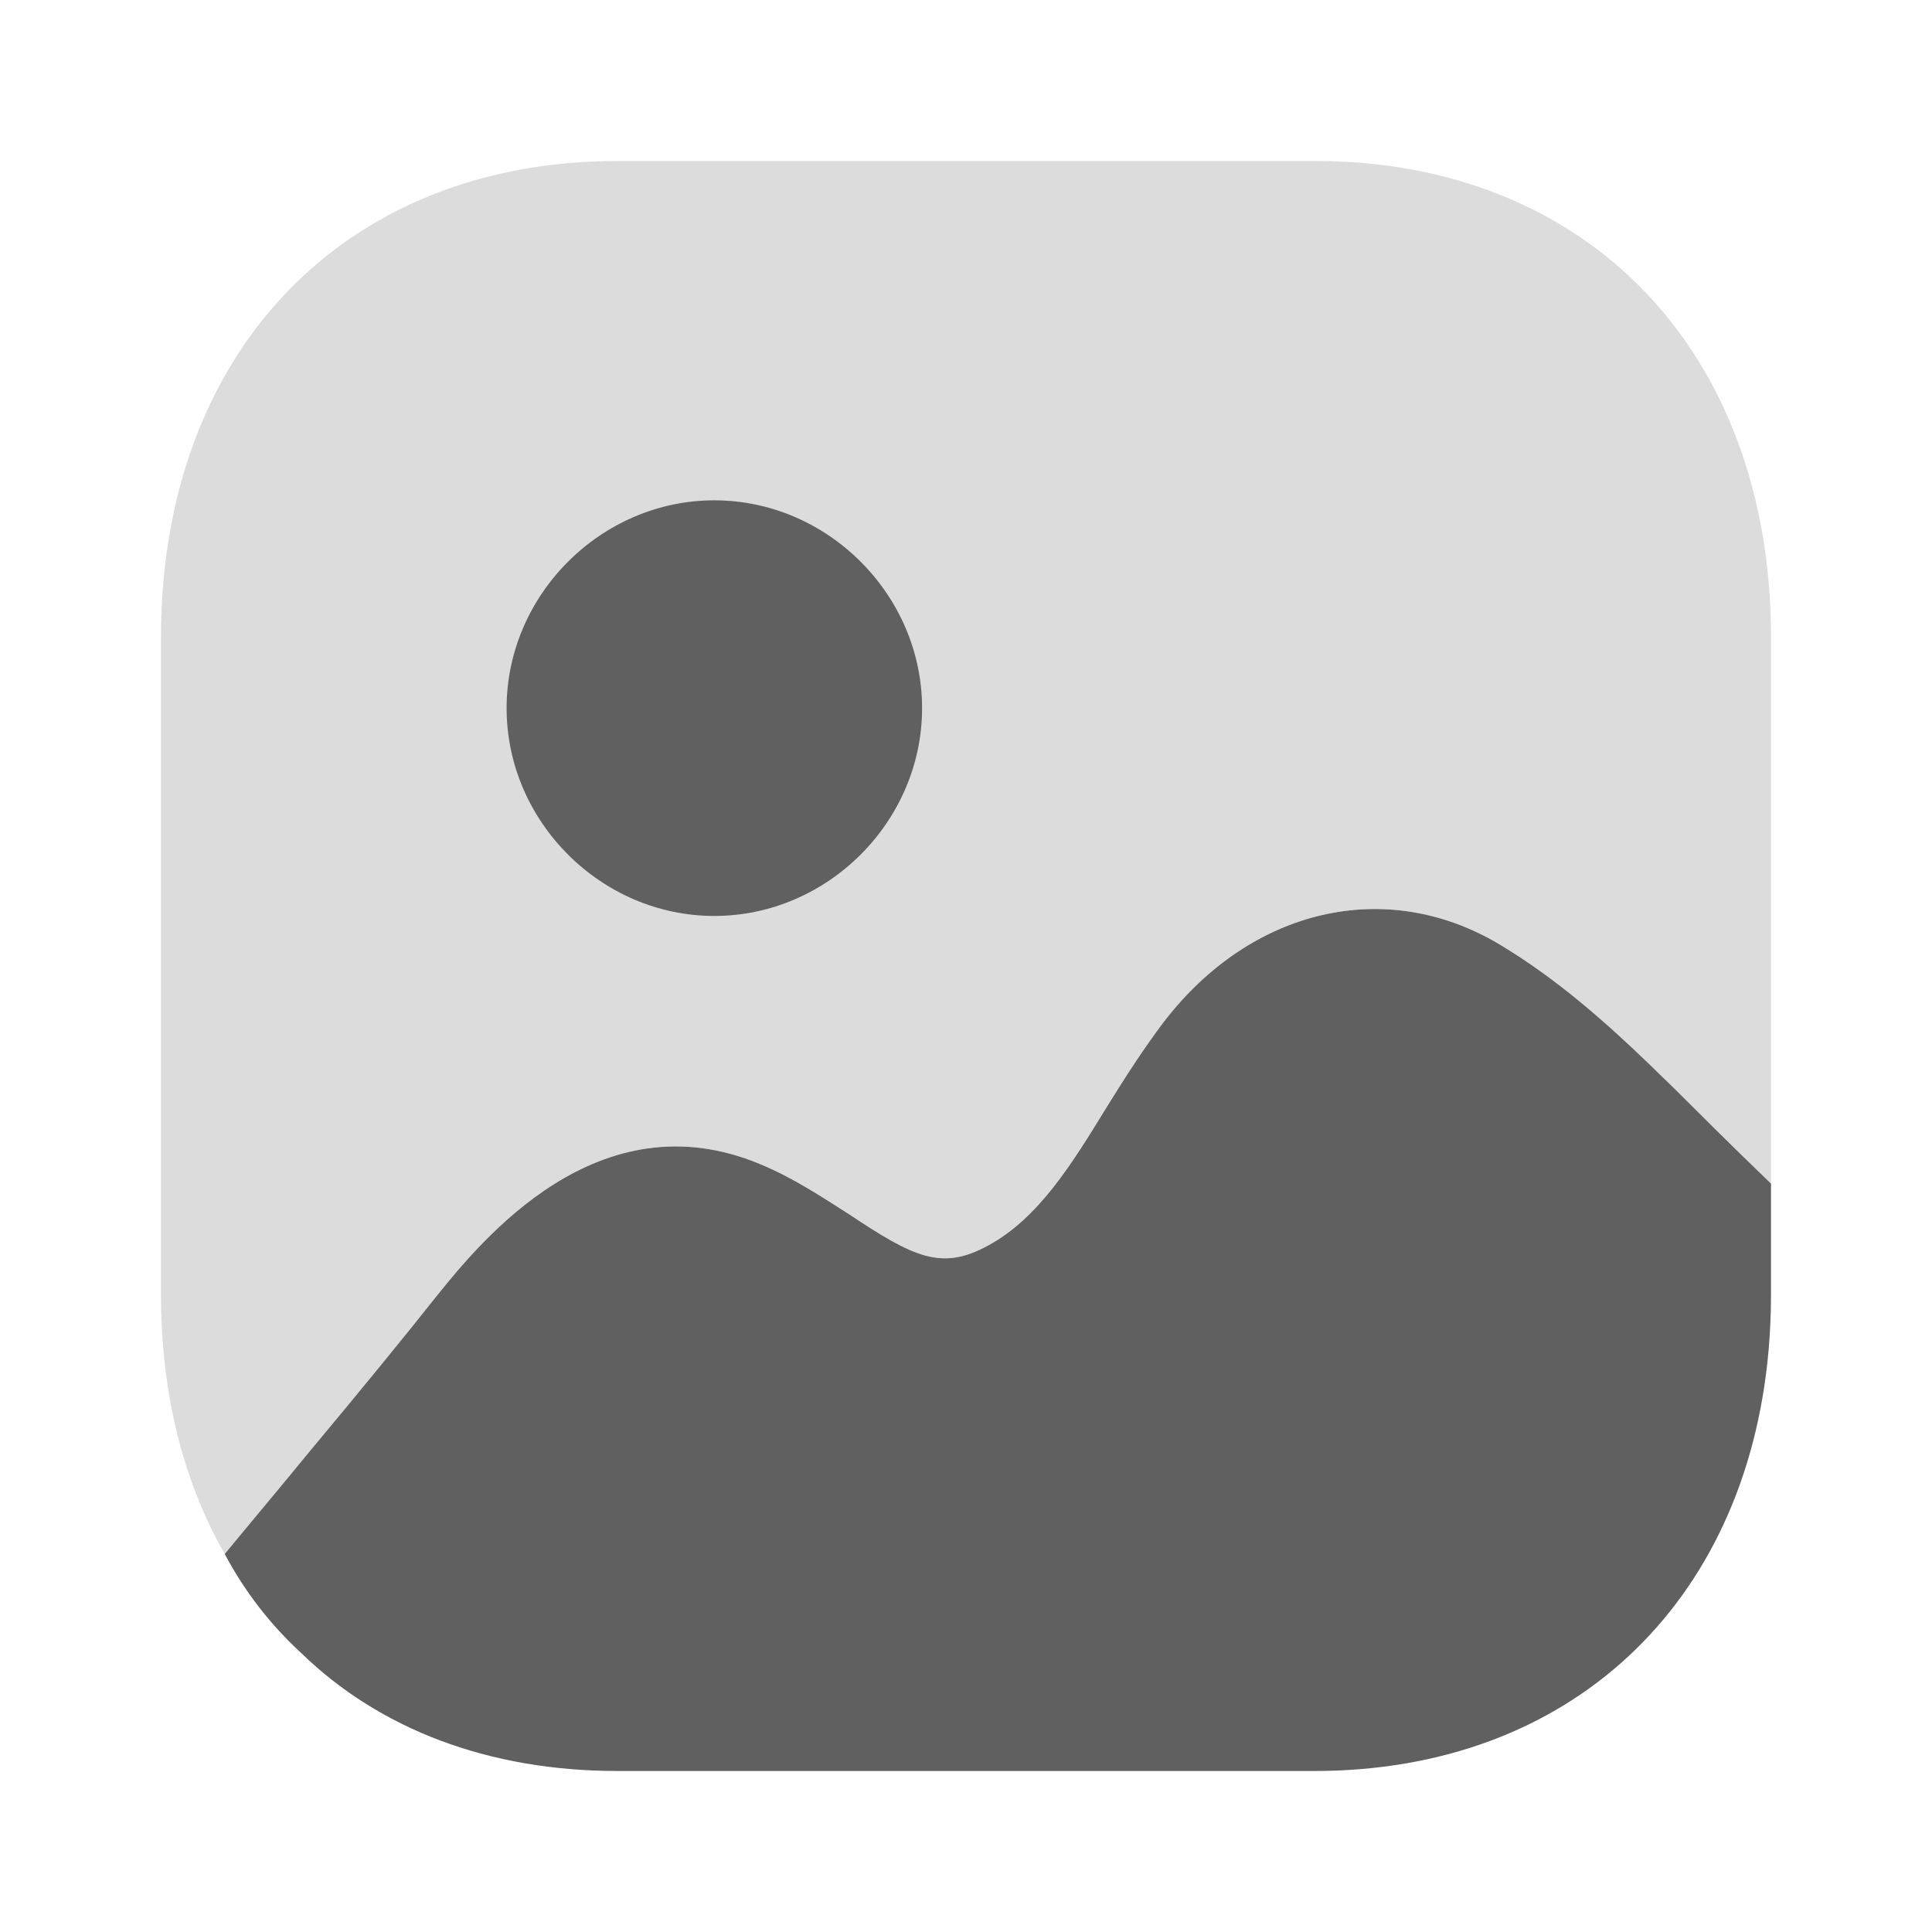
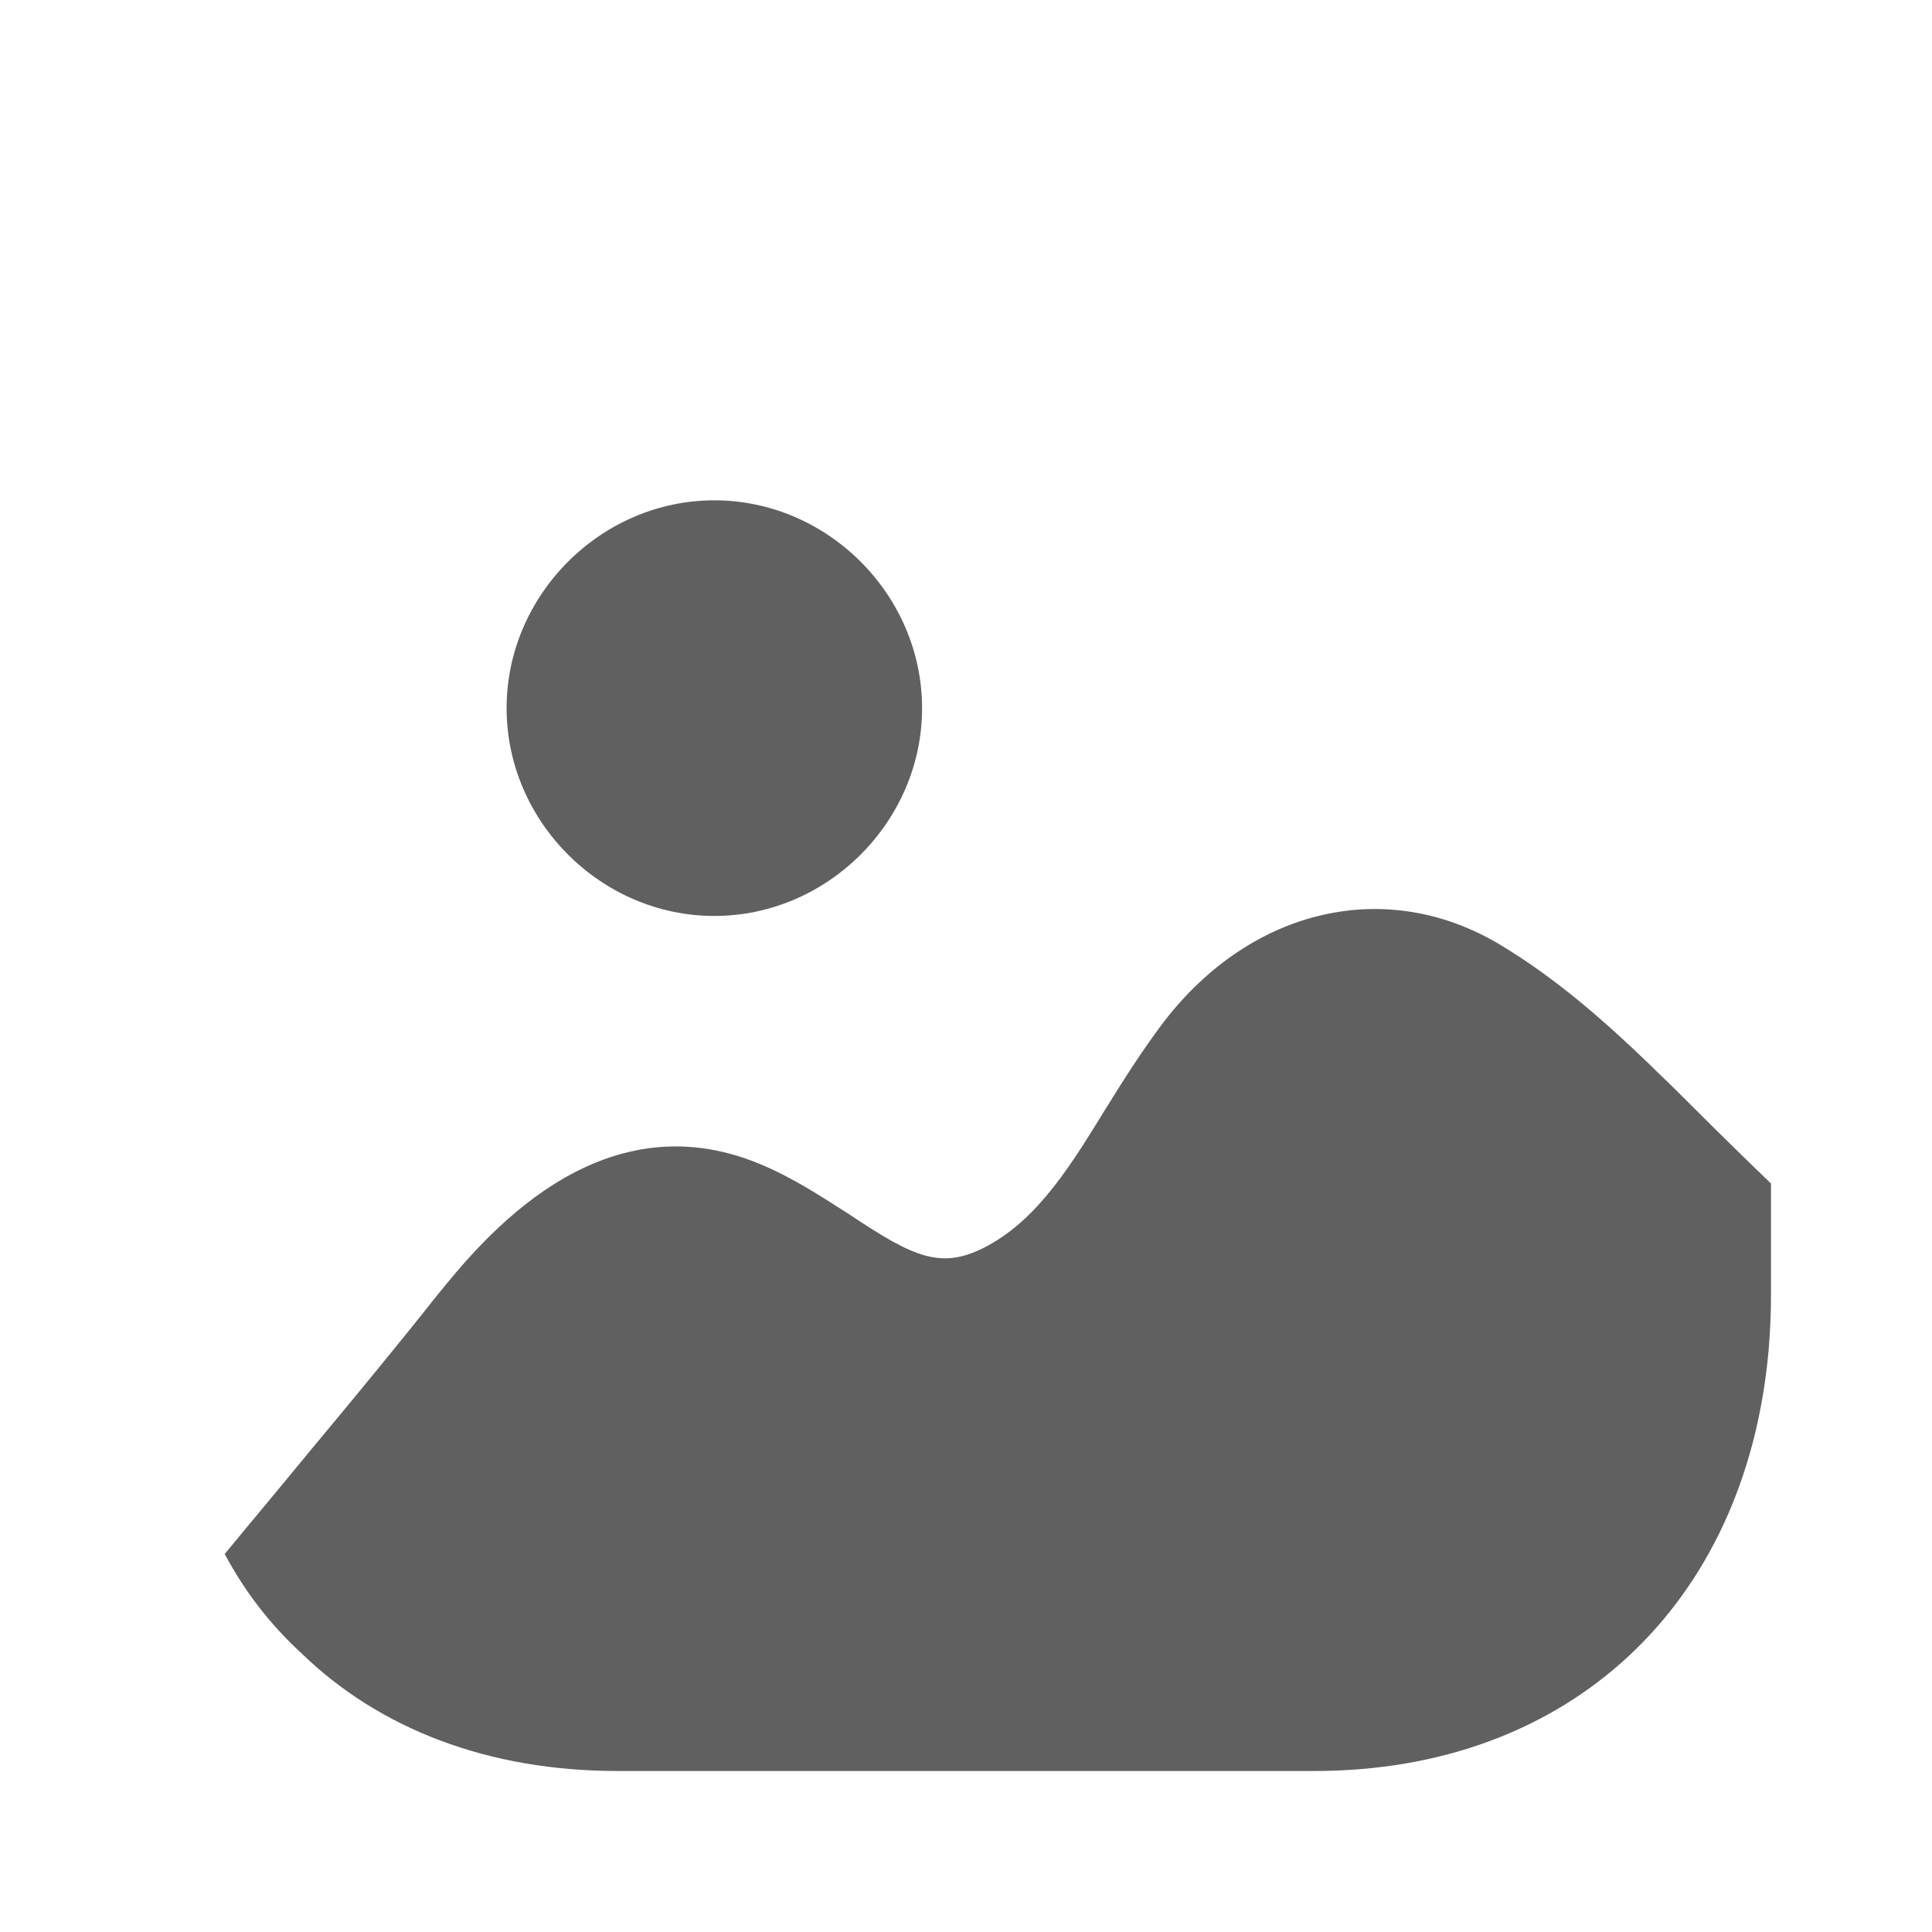
<svg xmlns="http://www.w3.org/2000/svg" width="83" height="83" viewBox="0 0 83 83" fill="none">
  <path d="M76.083 50.846V55.63C76.083 56.424 76.048 57.225 75.979 58.019C75.009 68.944 67.42 76.083 56.469 76.083H26.53C20.985 76.083 16.307 74.284 12.946 71.021C11.629 69.811 10.52 68.39 9.654 66.76C10.797 65.37 12.079 63.848 13.327 62.322C15.441 59.791 17.485 57.291 18.767 55.665C20.673 53.307 25.698 47.101 32.663 50.014C34.084 50.603 35.331 51.435 36.475 52.163C39.282 54.035 40.46 54.59 42.435 53.515C44.618 52.337 46.039 50.014 47.529 47.586C48.326 46.3 49.123 45.055 49.989 43.911C53.767 38.988 59.588 37.67 64.44 40.583C66.865 42.039 68.945 43.877 70.885 45.745C71.301 46.161 71.717 46.546 72.098 46.928C72.618 47.448 74.35 49.181 76.083 50.846Z" fill="#606060" />
-   <path opacity="0.4" d="M56.504 6.917H26.53C14.783 6.917 6.917 15.134 6.917 27.37V55.631C6.917 59.892 7.887 63.675 9.654 66.76C10.798 65.37 12.08 63.848 13.327 62.319C15.441 59.791 17.486 57.291 18.768 55.665C20.674 53.308 25.698 47.101 32.663 50.014C34.084 50.603 35.332 51.435 36.475 52.163C39.282 54.036 40.46 54.59 42.435 53.512C44.619 52.337 46.039 50.014 47.529 47.583C48.326 46.3 49.123 45.056 49.99 43.912C53.767 38.988 59.589 37.671 64.44 40.583C66.866 42.039 68.945 43.877 70.885 45.746C71.301 46.162 71.717 46.547 72.098 46.928C72.618 47.445 74.35 49.178 76.083 50.846V27.37C76.083 15.134 68.217 6.917 56.504 6.917Z" fill="#A9A9A9" />
  <path d="M39.613 30.422C39.613 35.293 35.555 39.35 30.687 39.35C25.822 39.35 21.764 35.293 21.764 30.422C21.764 25.554 25.822 21.494 30.687 21.494C35.555 21.494 39.613 25.554 39.613 30.422Z" fill="#606060" />
</svg>